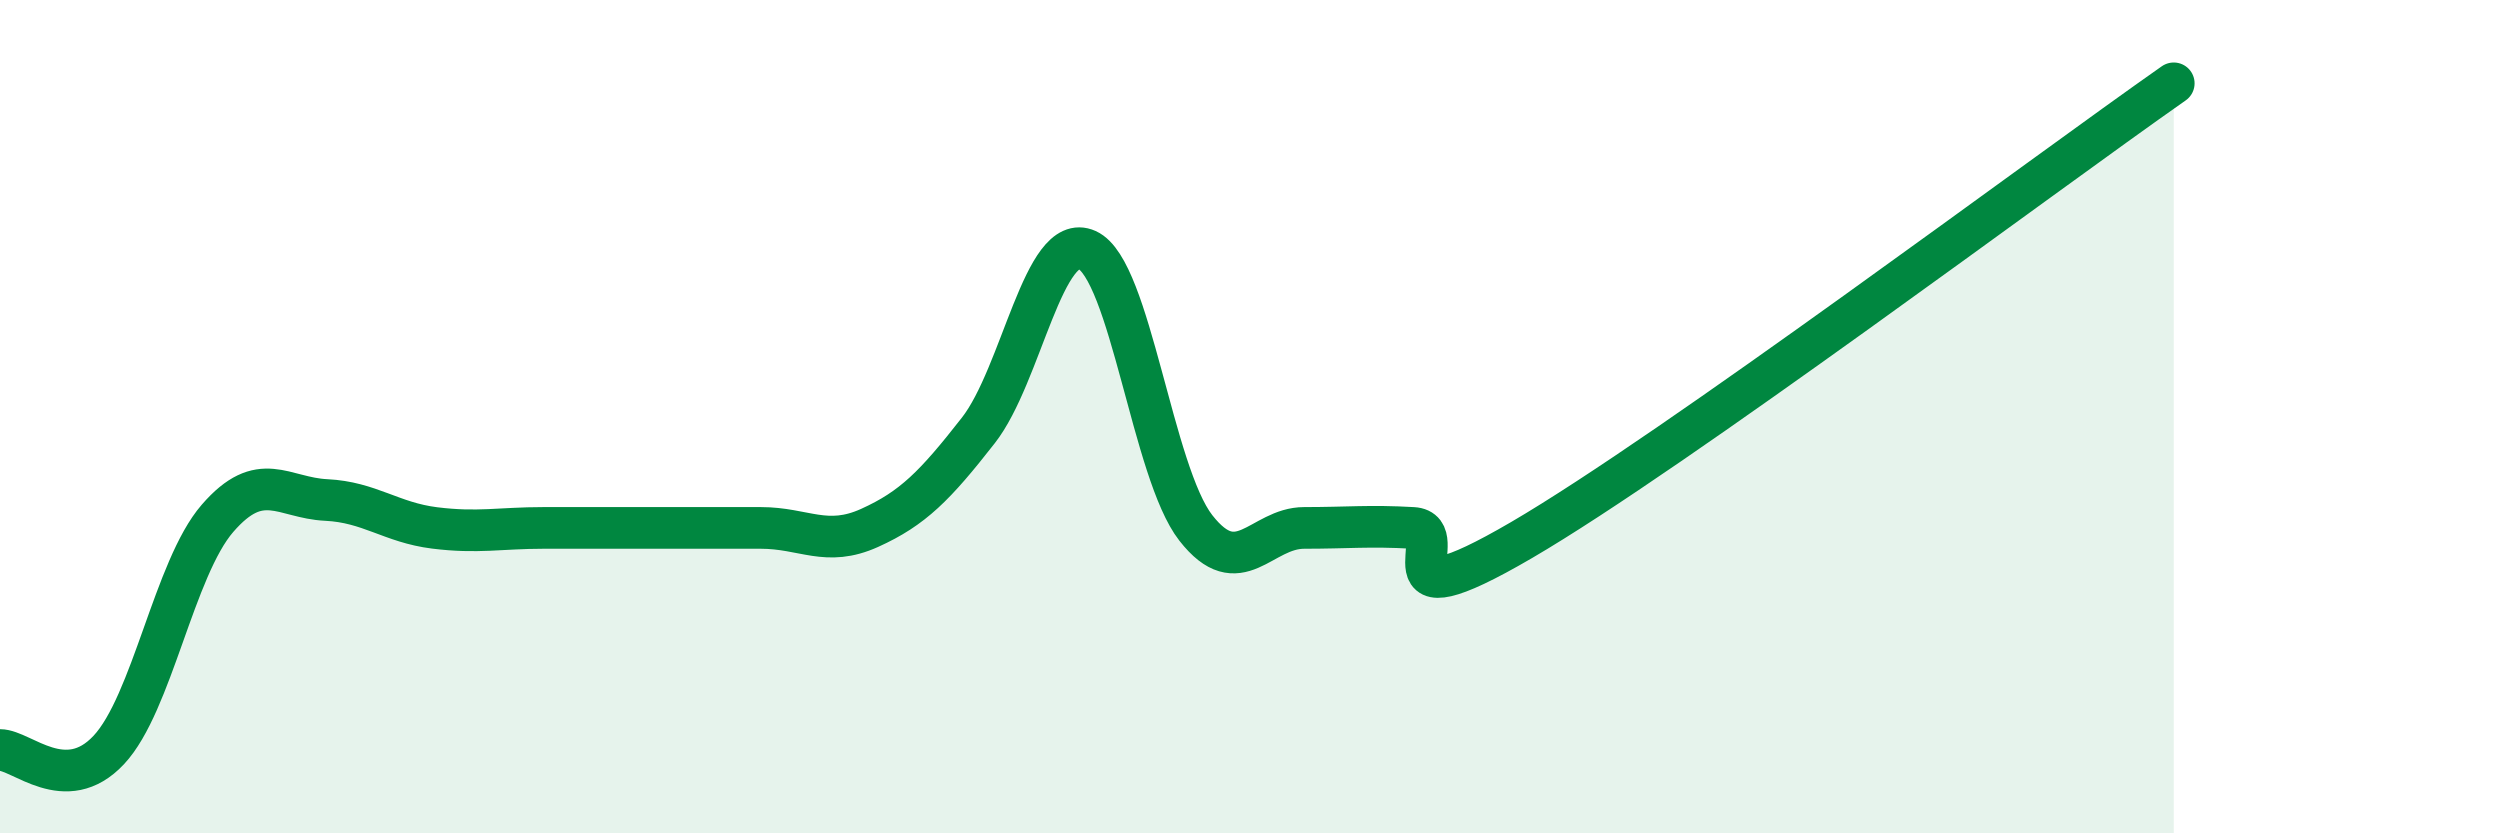
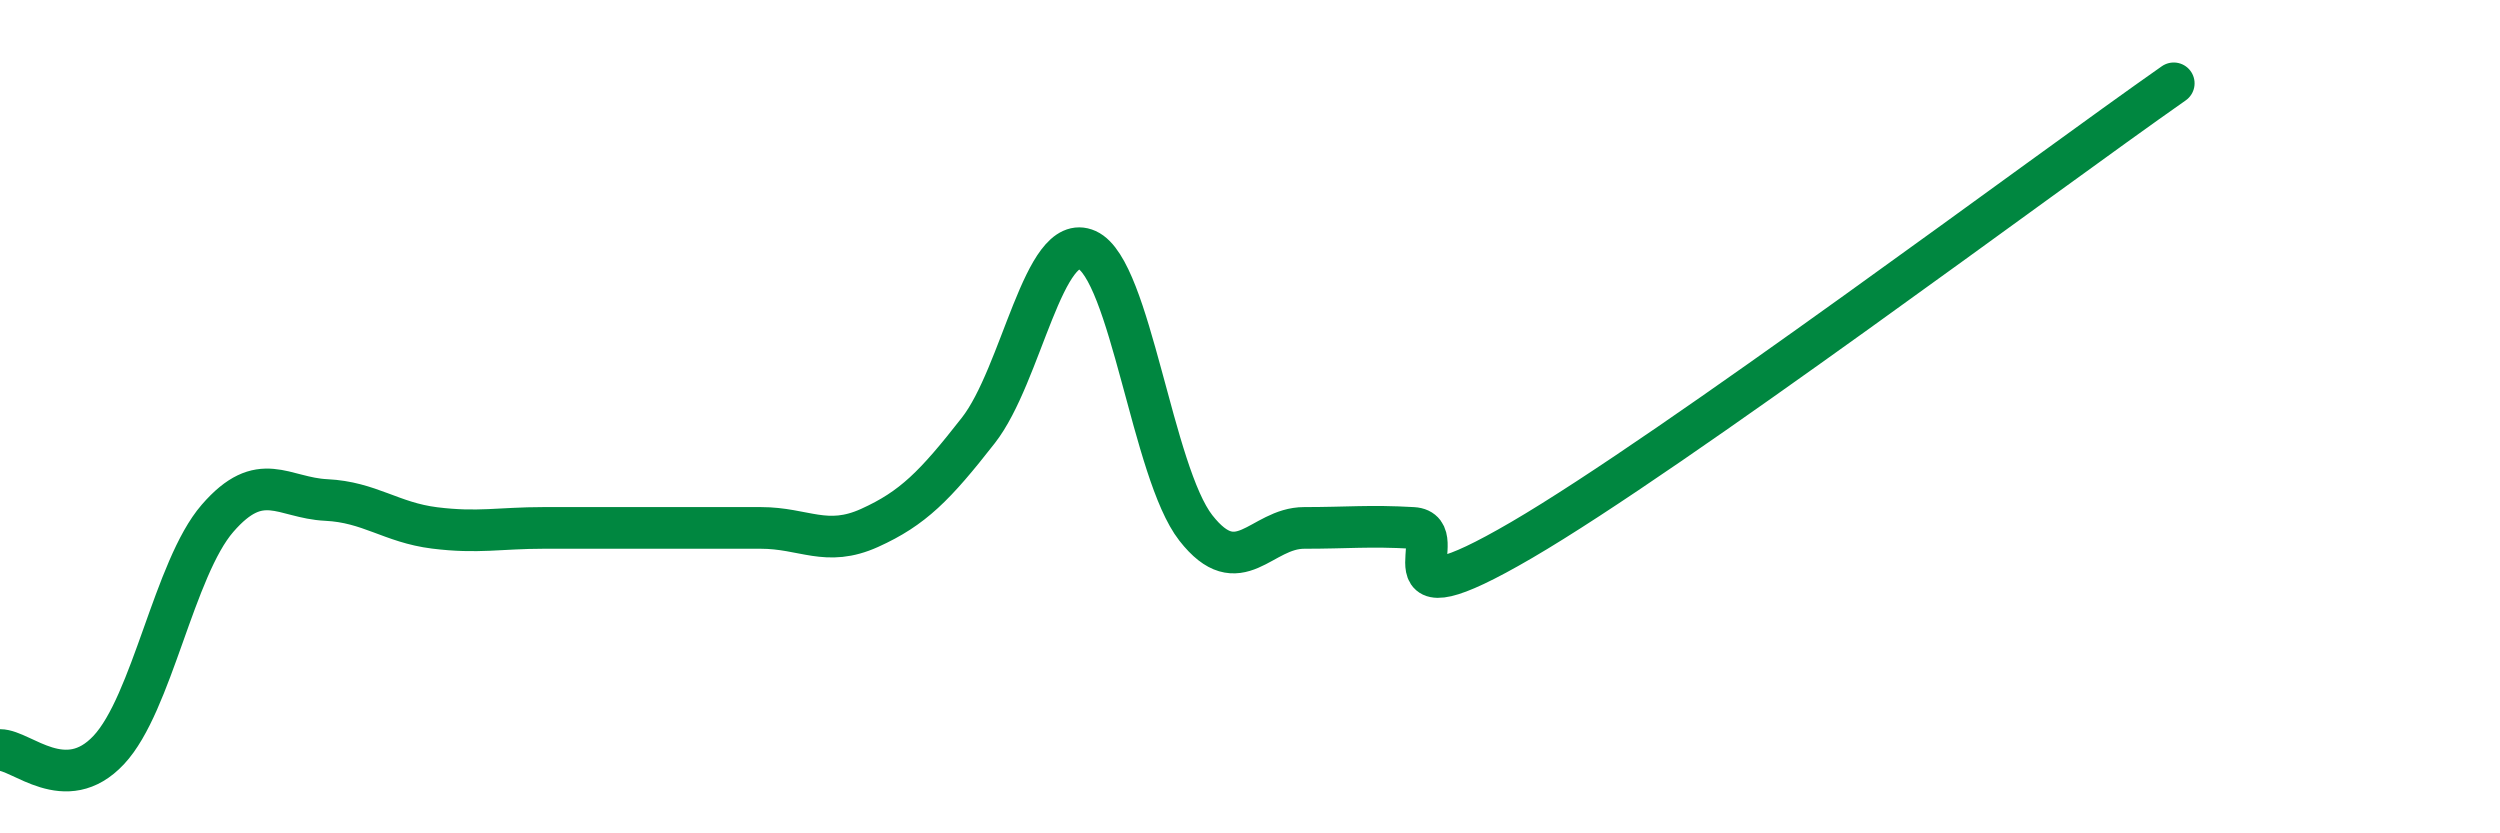
<svg xmlns="http://www.w3.org/2000/svg" width="60" height="20" viewBox="0 0 60 20">
-   <path d="M 0,18 C 0.52,18 1.57,19.11 2.61,18 C 3.65,16.89 4.18,13.64 5.22,12.44 C 6.26,11.24 6.79,11.95 7.83,12 C 8.87,12.05 9.39,12.54 10.43,12.67 C 11.47,12.8 12,12.67 13.04,12.67 C 14.08,12.67 14.61,12.67 15.65,12.67 C 16.69,12.67 17.22,12.67 18.26,12.67 C 19.3,12.67 19.83,13.14 20.87,12.67 C 21.91,12.2 22.44,11.66 23.48,10.33 C 24.52,9 25.05,5.53 26.09,6 C 27.13,6.47 27.66,11.34 28.7,12.67 C 29.74,14 30.26,12.67 31.3,12.67 C 32.34,12.67 32.87,12.61 33.91,12.67 C 34.95,12.73 32.87,15.09 36.52,12.96 C 40.17,10.83 49.04,4.19 52.17,2L52.17 20L0 20Z" fill="#008740" opacity="0.1" stroke-linecap="round" stroke-linejoin="round" />
  <path d="M 0,18 C 0.52,18 1.57,19.11 2.61,18 C 3.65,16.89 4.18,13.64 5.22,12.44 C 6.26,11.24 6.79,11.95 7.83,12 C 8.87,12.05 9.39,12.54 10.43,12.67 C 11.47,12.8 12,12.67 13.04,12.67 C 14.08,12.67 14.61,12.67 15.65,12.67 C 16.69,12.67 17.22,12.67 18.26,12.67 C 19.3,12.67 19.83,13.14 20.87,12.67 C 21.91,12.2 22.44,11.66 23.48,10.33 C 24.52,9 25.05,5.53 26.09,6 C 27.13,6.47 27.66,11.34 28.7,12.67 C 29.74,14 30.26,12.67 31.3,12.67 C 32.34,12.67 32.87,12.61 33.91,12.67 C 34.95,12.73 32.87,15.09 36.52,12.96 C 40.17,10.83 49.04,4.19 52.17,2" stroke="#008740" stroke-width="1" fill="none" stroke-linecap="round" stroke-linejoin="round" />
</svg>